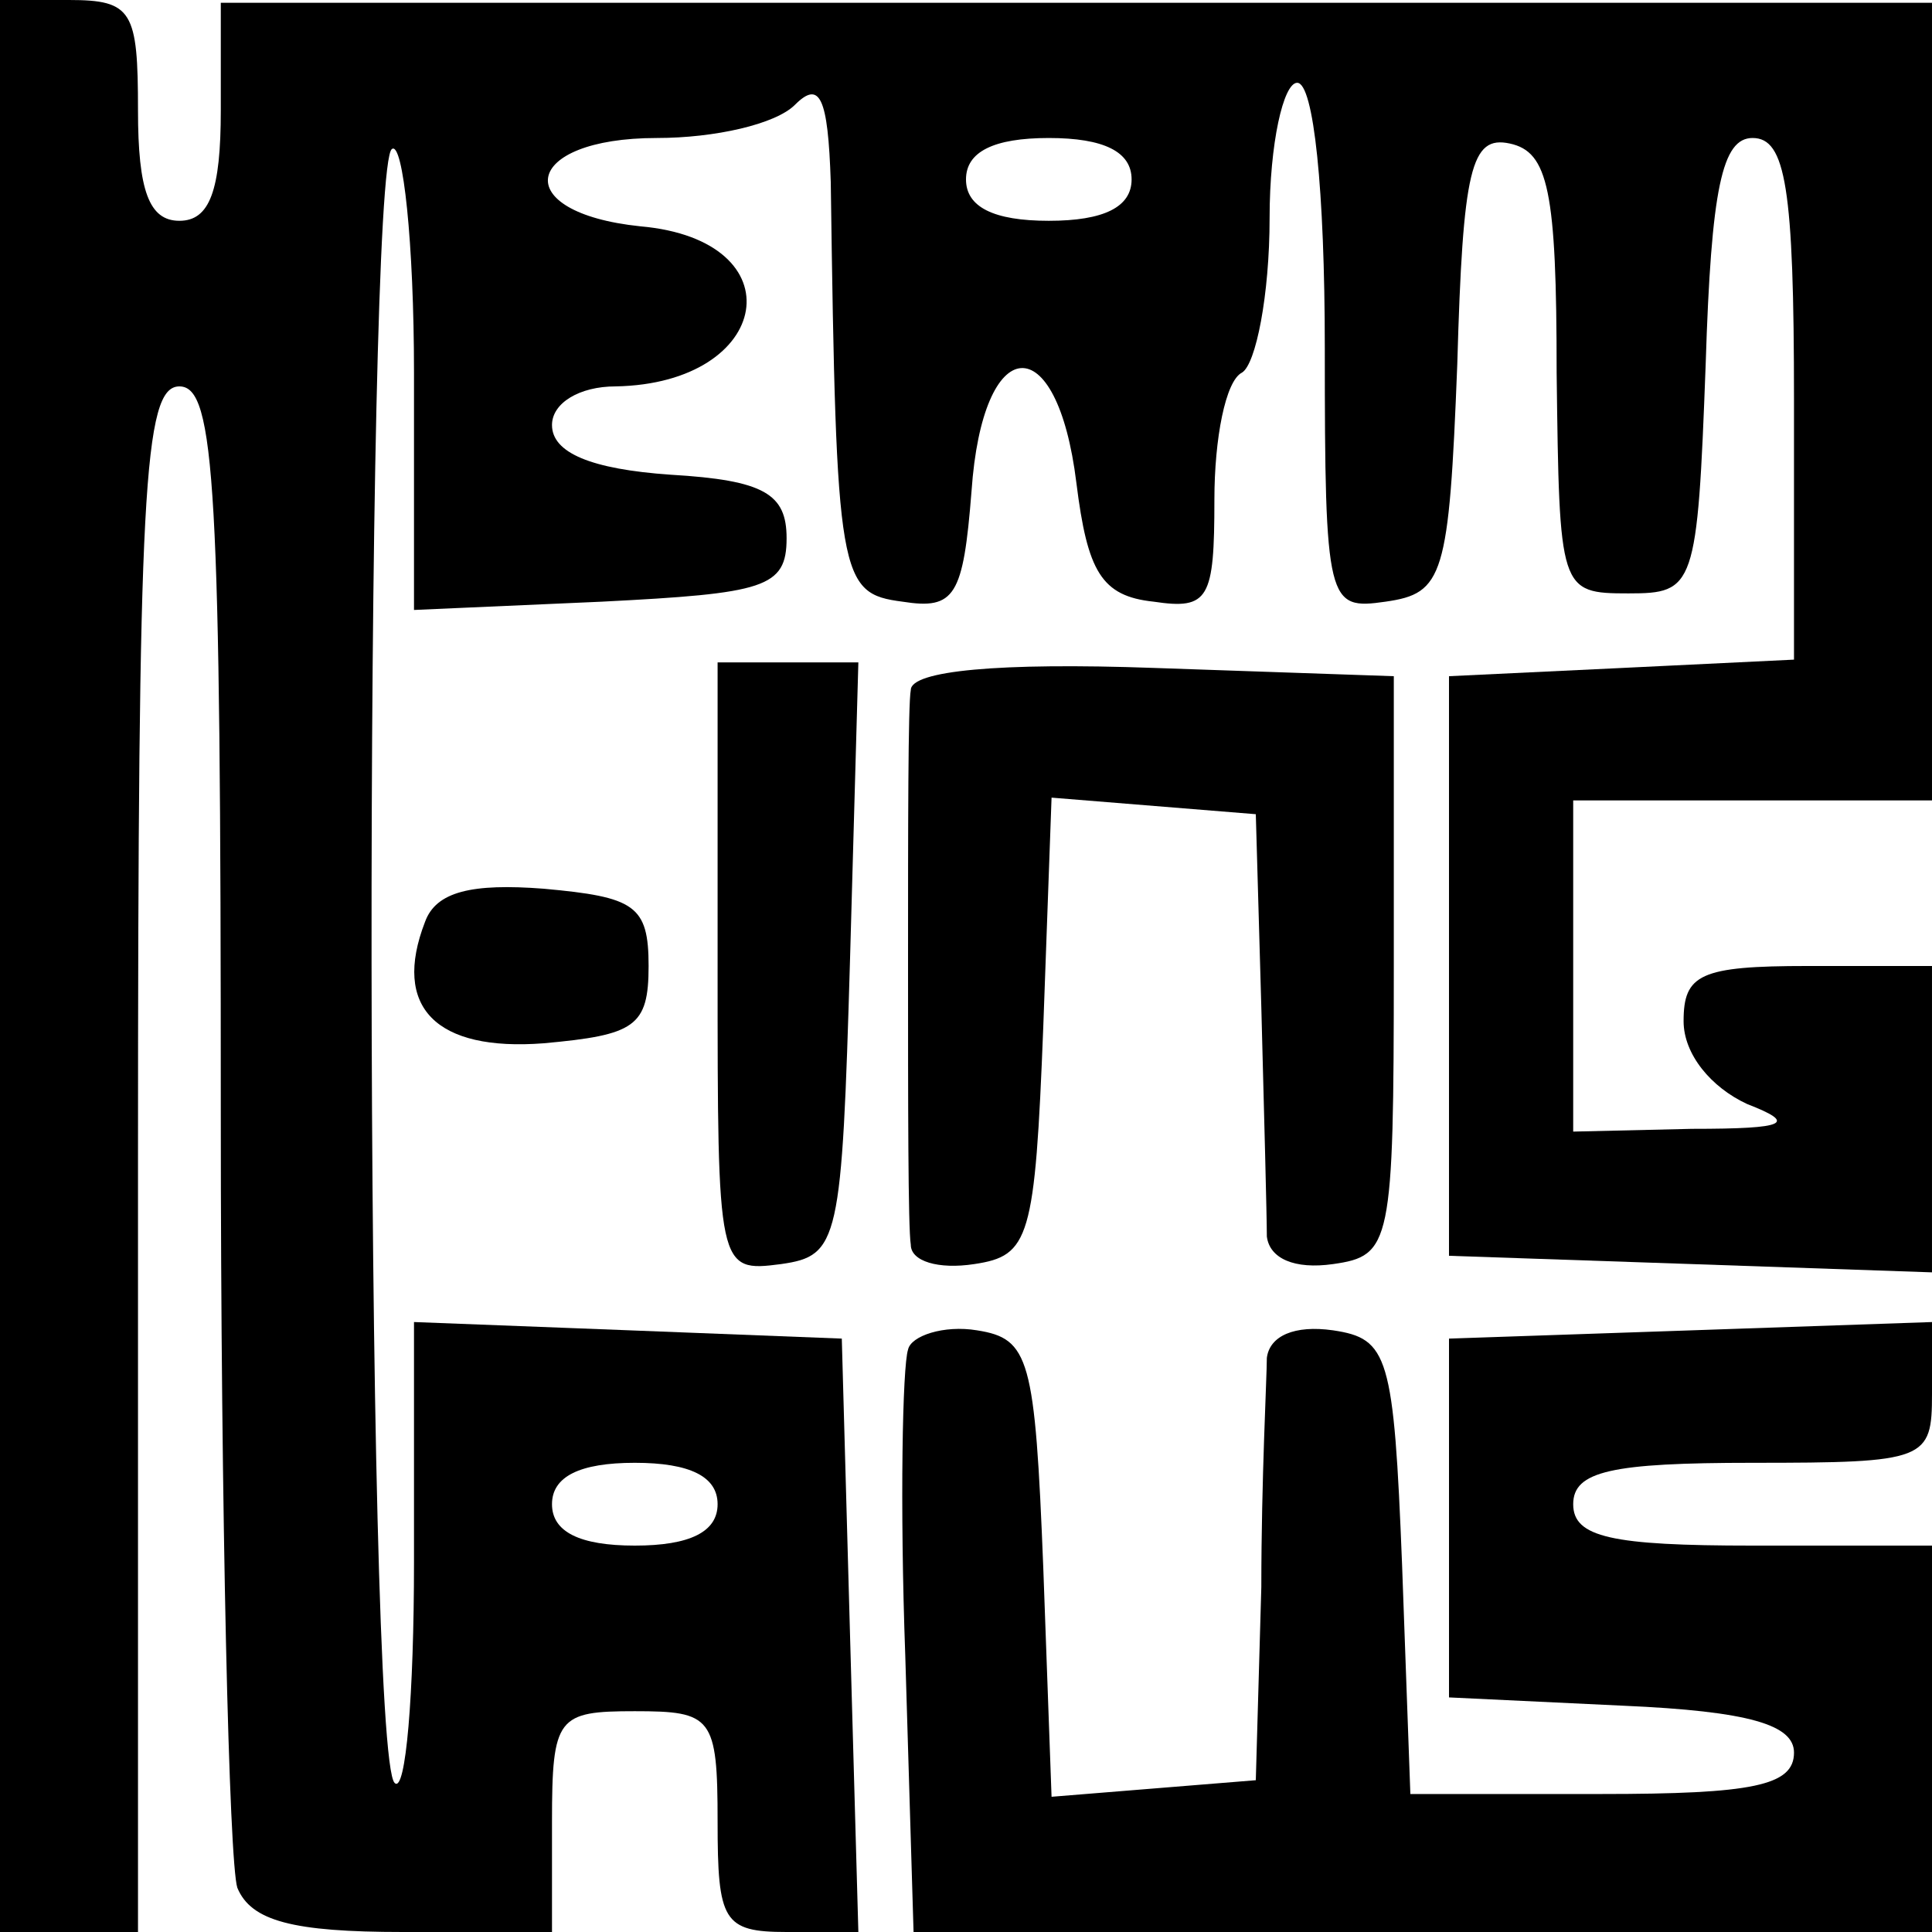
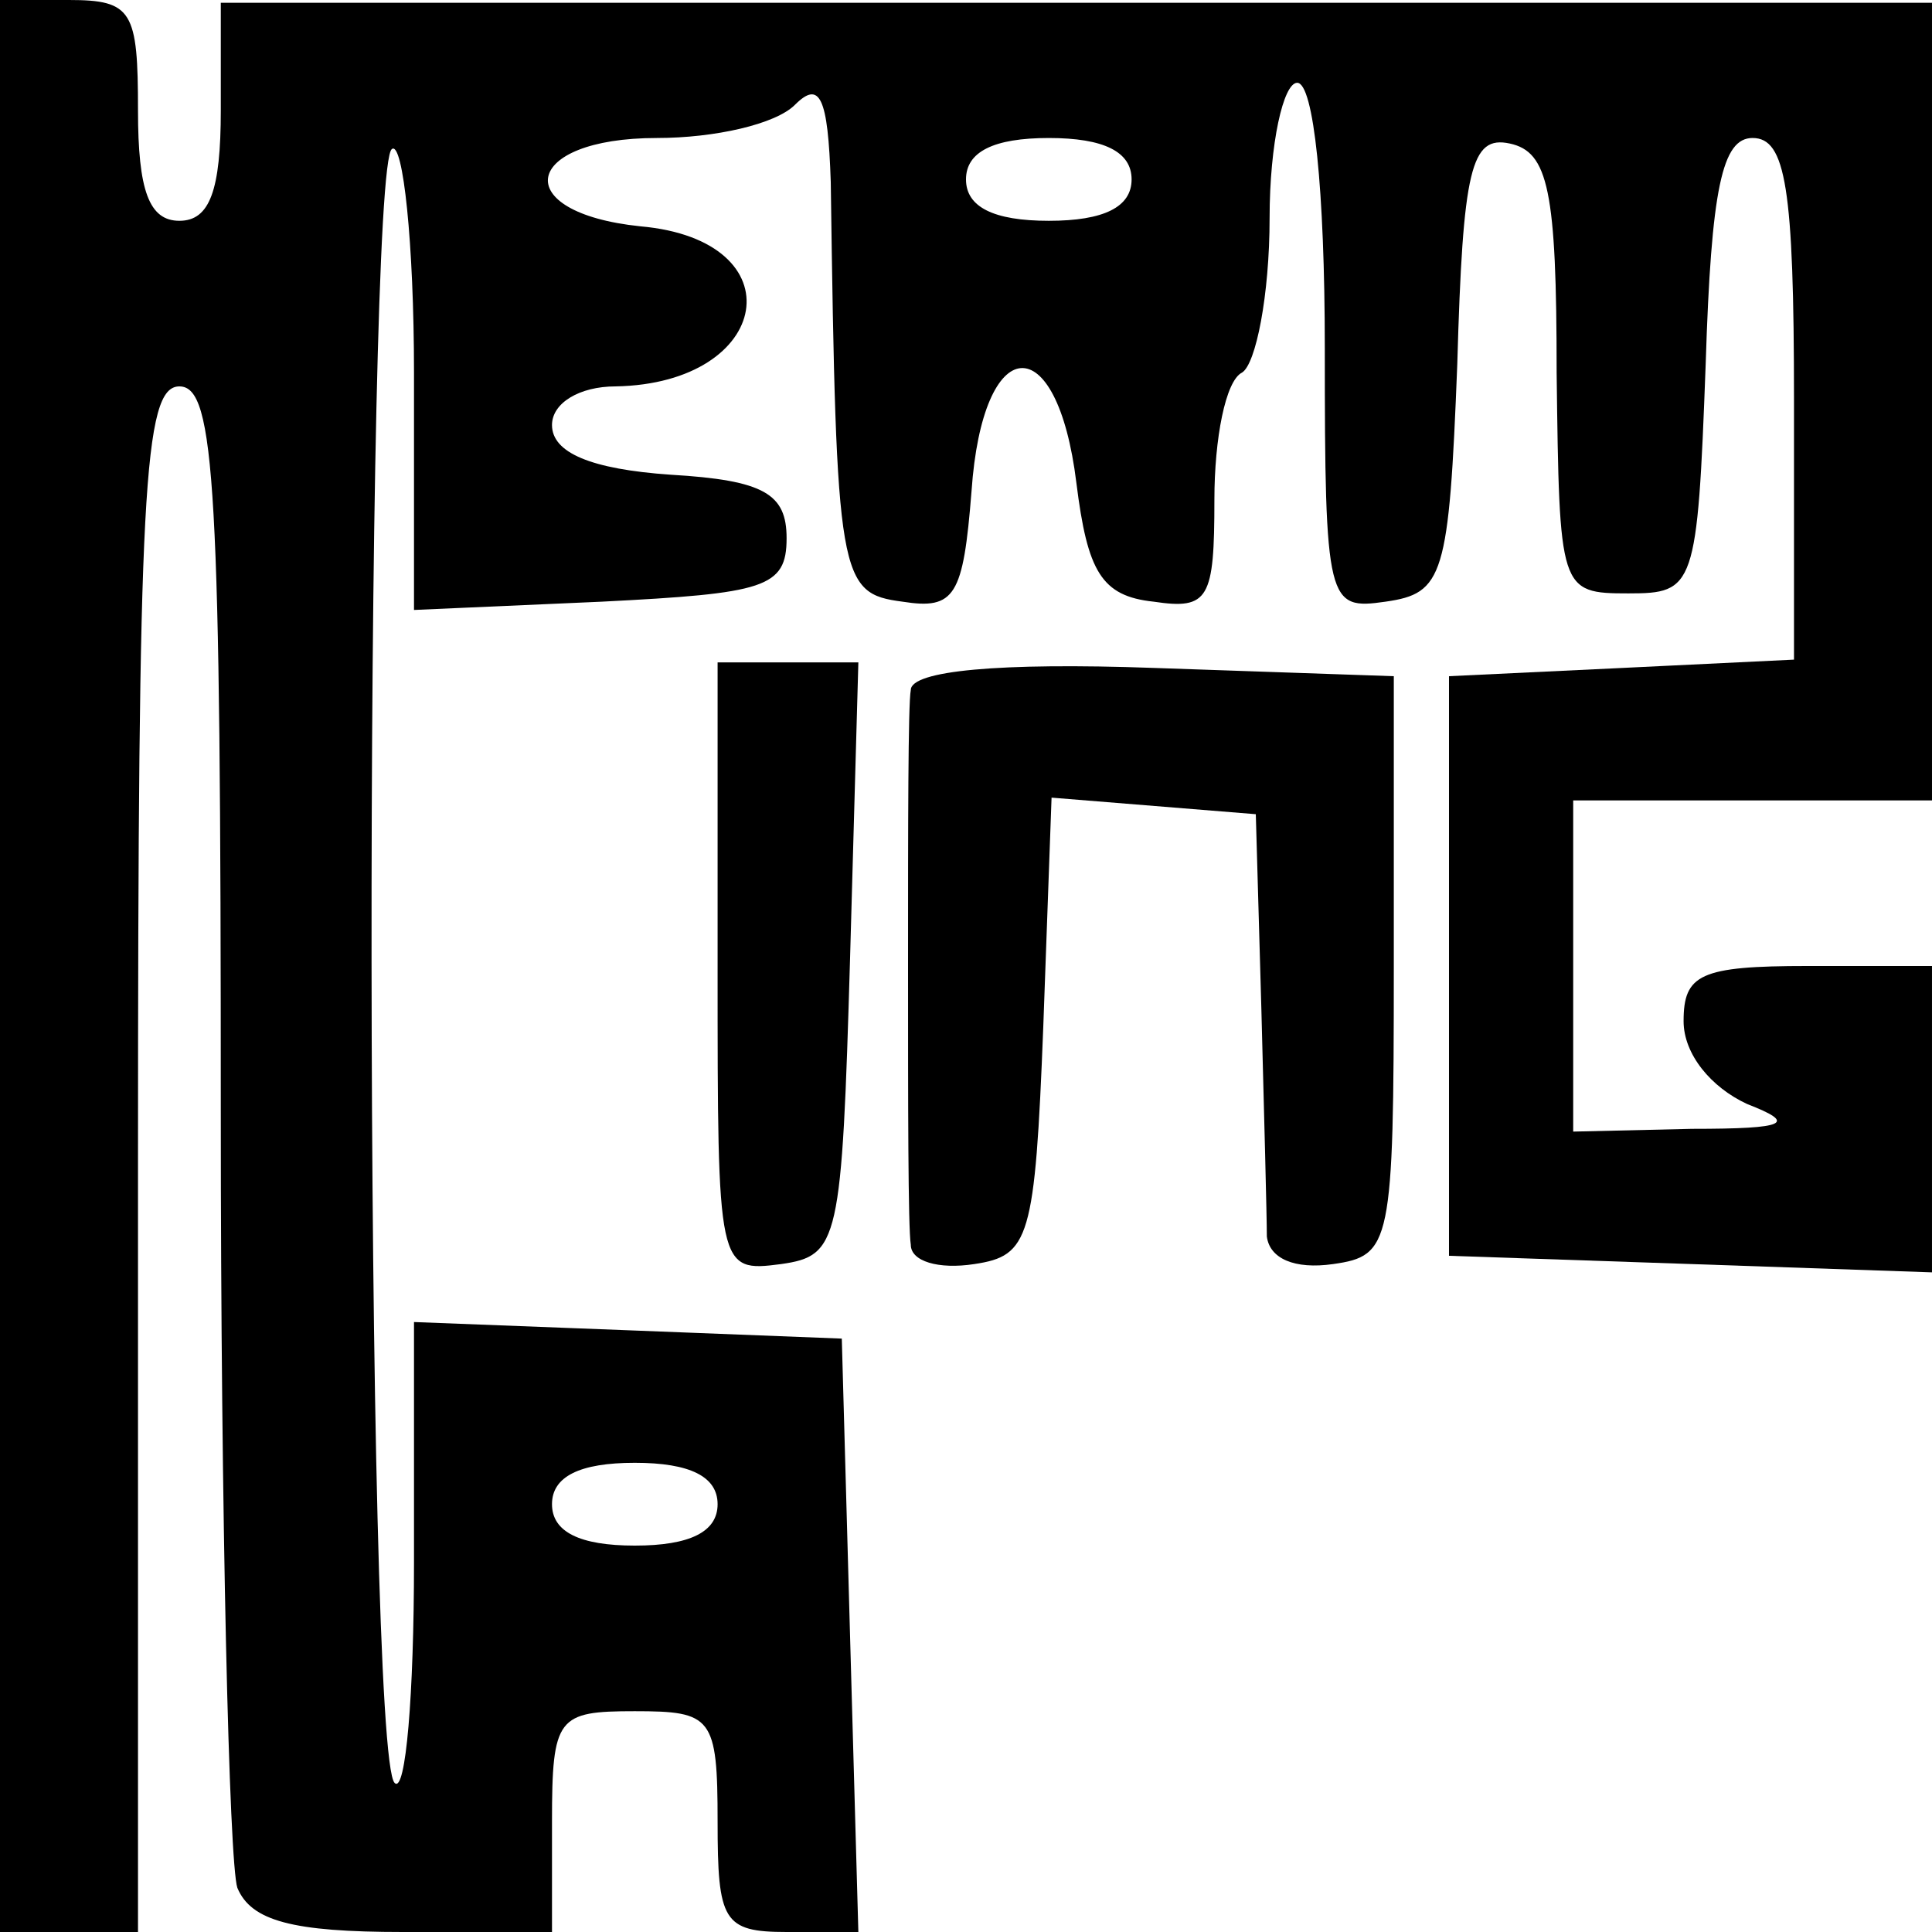
<svg xmlns="http://www.w3.org/2000/svg" version="1.0" width="70pt" height="70pt" viewBox="0 0 70 70" preserveAspectRatio="xMidYMid meet">
  <g transform="translate(0,70) scale(0.1,-0.1)" fill="#000000" stroke="none">
    <path d="M0 350 l0 -350 25 0 25 0 0 280 c0 242 2 280 15 280 13 0 15 -36 15 -264 0 -145 3 -271 6 -280 5 -12 20 -16 60 -16 l54 0 0 40 c0 38 2 40 30 40 28 0 30 -2 30 -40 0 -36 2 -40 25 -40 l26 0 -3 107 -3 108 -77 3 -78 3 0 -87 c0 -48 -3 -84 -7 -80 -11 10 -11 586 -1 592 4 3 8 -34 8 -81 l0 -86 68 3 c59 3 67 5 67 23 0 16 -8 21 -42 23 -29 2 -43 8 -43 18 0 8 10 14 23 14 57 1 66 53 9 58 -48 5 -43 32 6 32 21 0 43 5 50 12 9 9 12 3 13 -28 2 -144 3 -149 26 -152 19 -3 22 2 25 40 4 58 31 60 38 3 4 -32 9 -41 28 -43 20 -3 22 1 22 37 0 22 4 43 10 46 5 3 10 28 10 56 0 27 5 49 10 49 6 0 10 -39 10 -96 0 -93 1 -95 22 -92 21 3 23 9 26 86 2 71 5 83 19 80 14 -3 17 -17 17 -83 1 -79 1 -80 26 -80 24 0 25 2 28 83 2 64 6 82 17 82 12 0 15 -18 15 -95 l0 -94 -62 -3 -63 -3 0 -105 0 -105 88 -3 87 -3 0 56 0 55 -45 0 c-39 0 -45 -3 -45 -20 0 -12 10 -24 23 -30 18 -7 15 -9 -20 -9 l-43 -1 0 60 0 60 65 0 65 0 0 145 0 144 -310 0 -310 0 0 -39 c0 -29 -4 -40 -15 -40 -11 0 -15 11 -15 40 0 36 -2 40 -25 40 l-25 0 0 -350z m410 285 c0 -10 -10 -15 -30 -15 -20 0 -30 5 -30 15 0 10 10 15 30 15 20 0 30 -5 30 -15z m-150 -480 c0 -10 -10 -15 -30 -15 -20 0 -30 5 -30 15 0 10 10 15 30 15 20 0 30 -5 30 -15z" />
    <path d="M260 349 c0 -109 0 -110 23 -107 21 3 22 8 25 111 l3 107 -26 0 -25 0 0 -111z" />
    <path d="M330 450 c-1 -5 -1 -50 -1 -100 0 -49 0 -95 1 -101 0 -6 10 -9 23 -7 20 3 22 9 25 86 l3 83 37 -3 37 -3 2 -70 c1 -38 2 -76 2 -83 1 -8 10 -12 24 -10 21 3 22 7 22 108 l0 105 -87 3 c-56 2 -88 -1 -88 -8z" />
-     <path d="M154 366 c-12 -31 4 -47 43 -44 33 3 38 6 38 28 0 22 -5 25 -38 28 -26 2 -39 -1 -43 -12z" />
-     <path d="M329 211 c-2 -6 -3 -56 -1 -111 l3 -100 185 0 184 0 0 70 0 70 -65 0 c-51 0 -65 3 -65 15 0 12 14 15 65 15 63 0 65 1 65 25 l0 26 -87 -3 -88 -3 0 -65 0 -65 63 -3 c46 -2 62 -7 62 -17 0 -12 -15 -15 -70 -15 l-69 0 -3 83 c-3 76 -5 82 -25 85 -14 2 -23 -2 -24 -10 0 -7 -2 -44 -2 -83 l-2 -70 -37 -3 -37 -3 -3 83 c-3 76 -5 83 -24 86 -12 2 -24 -2 -25 -7z" />
  </g>
</svg>